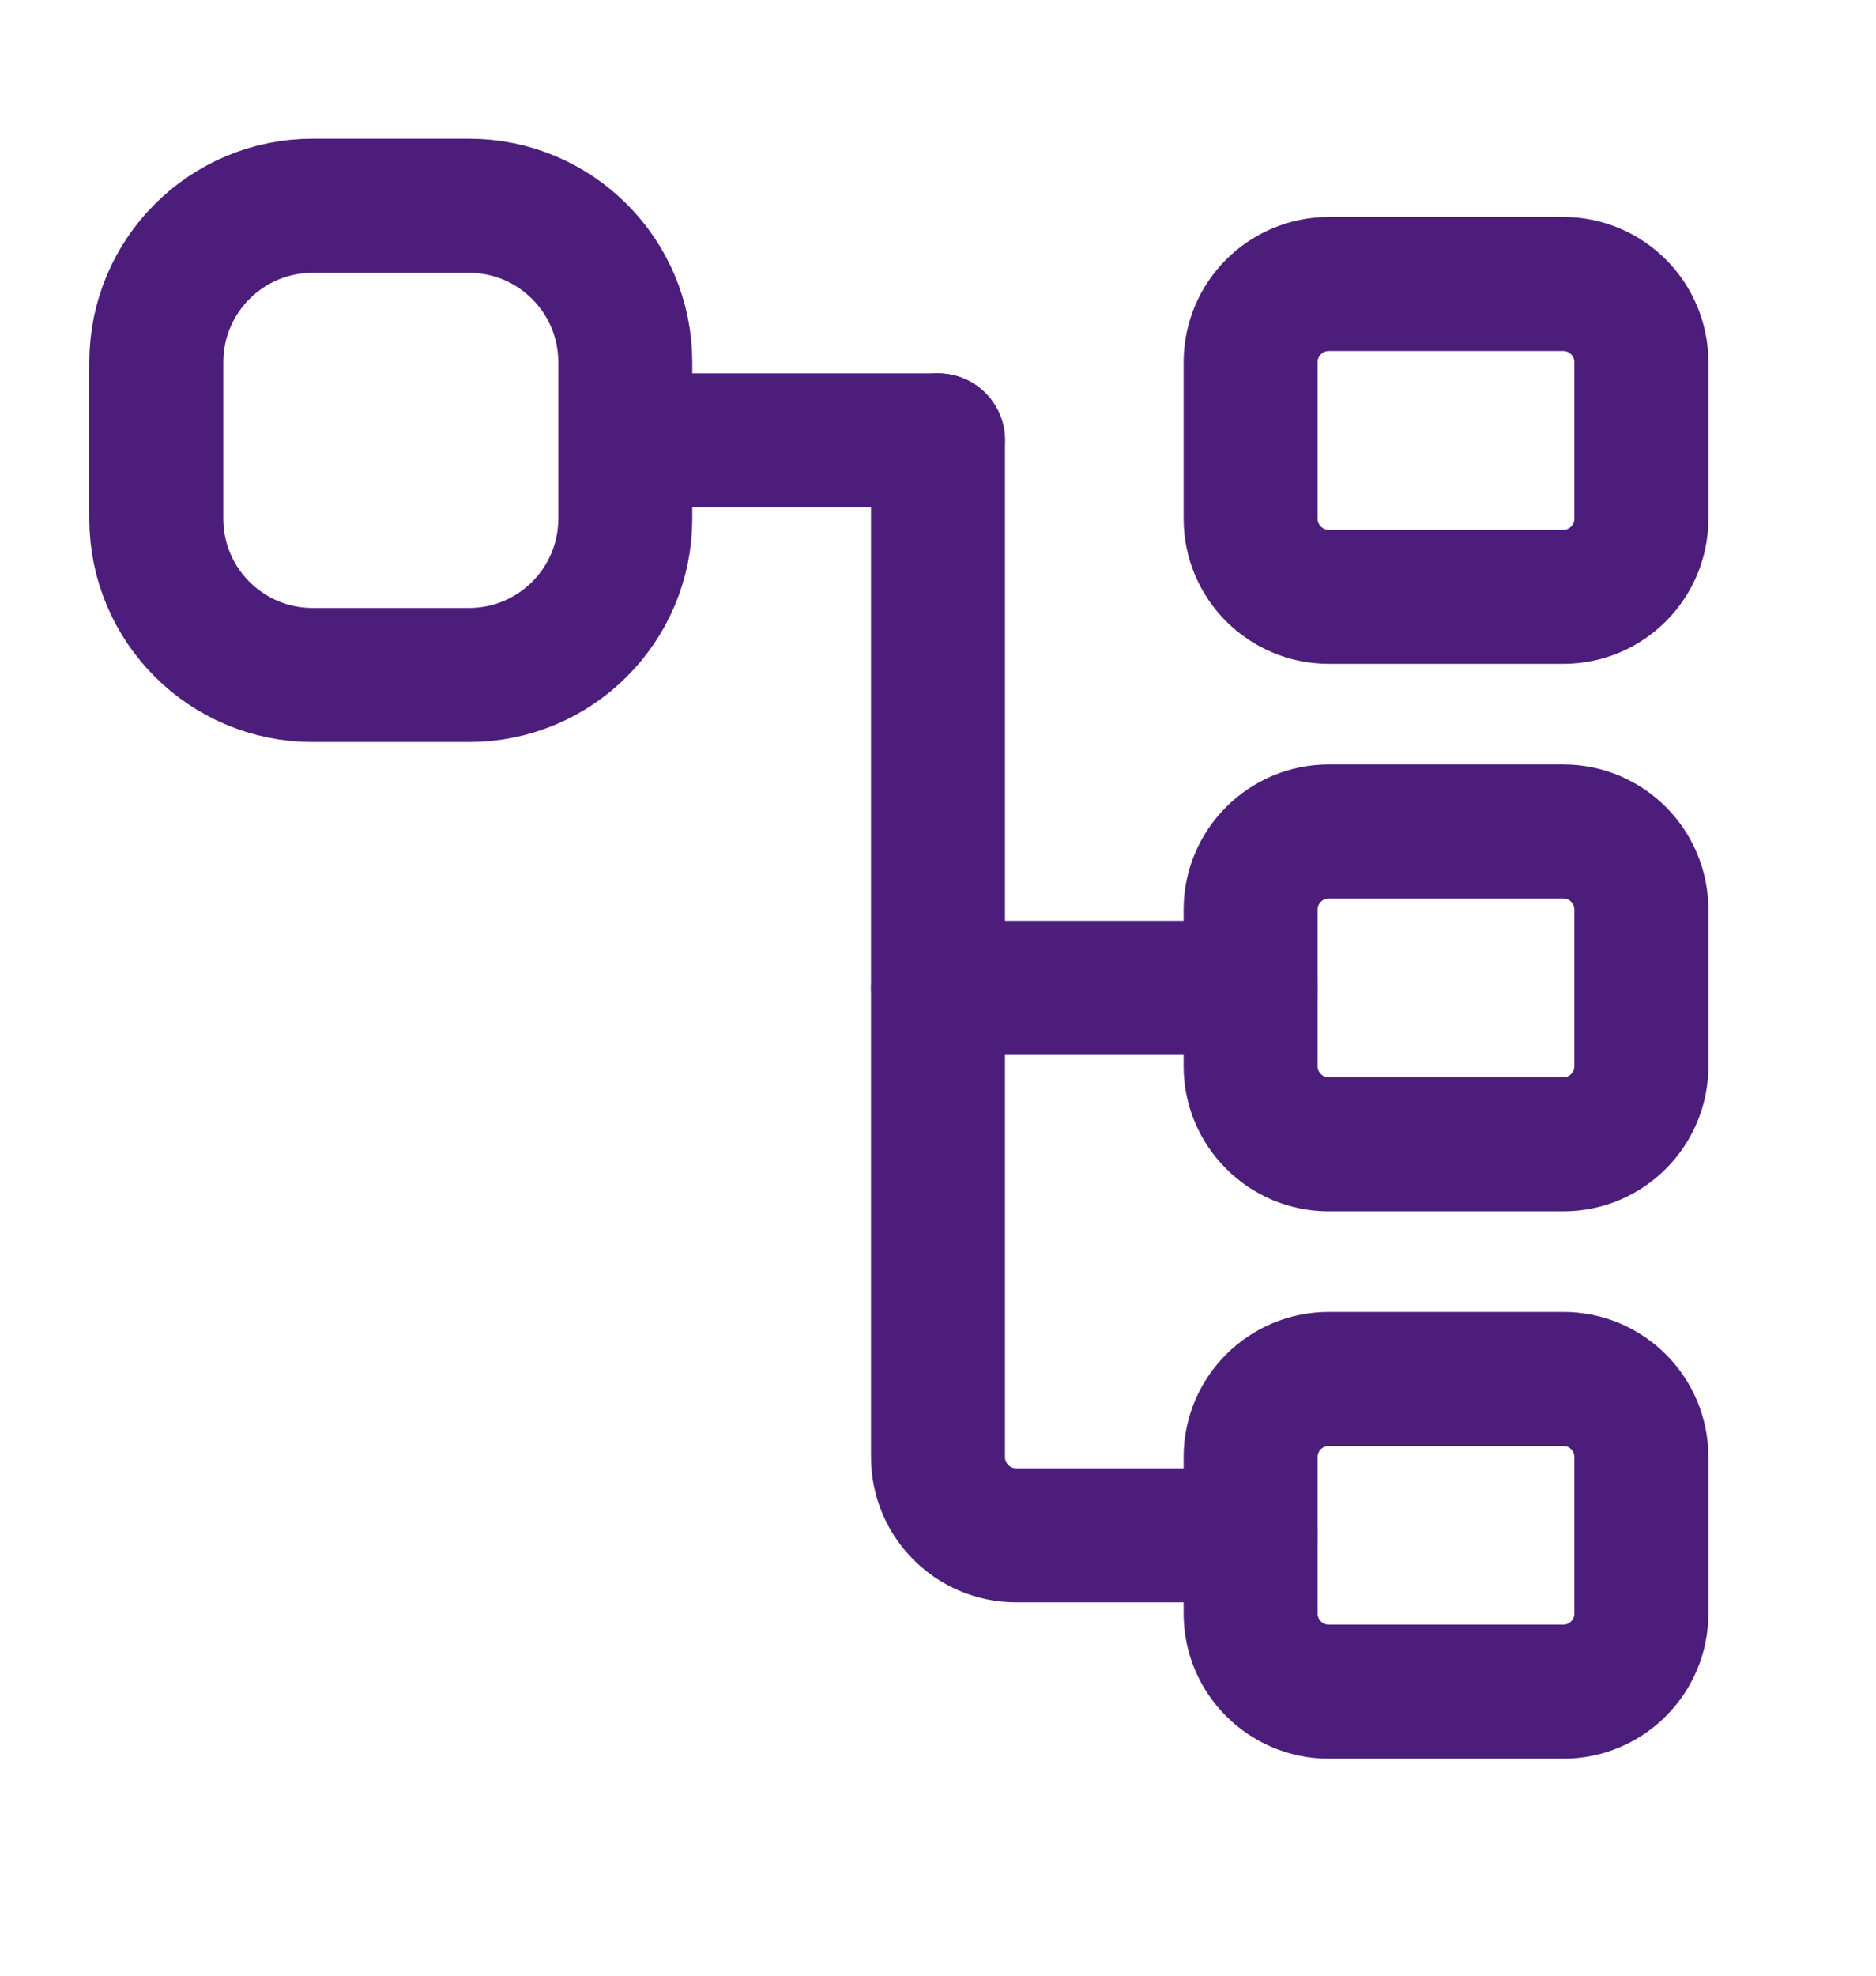
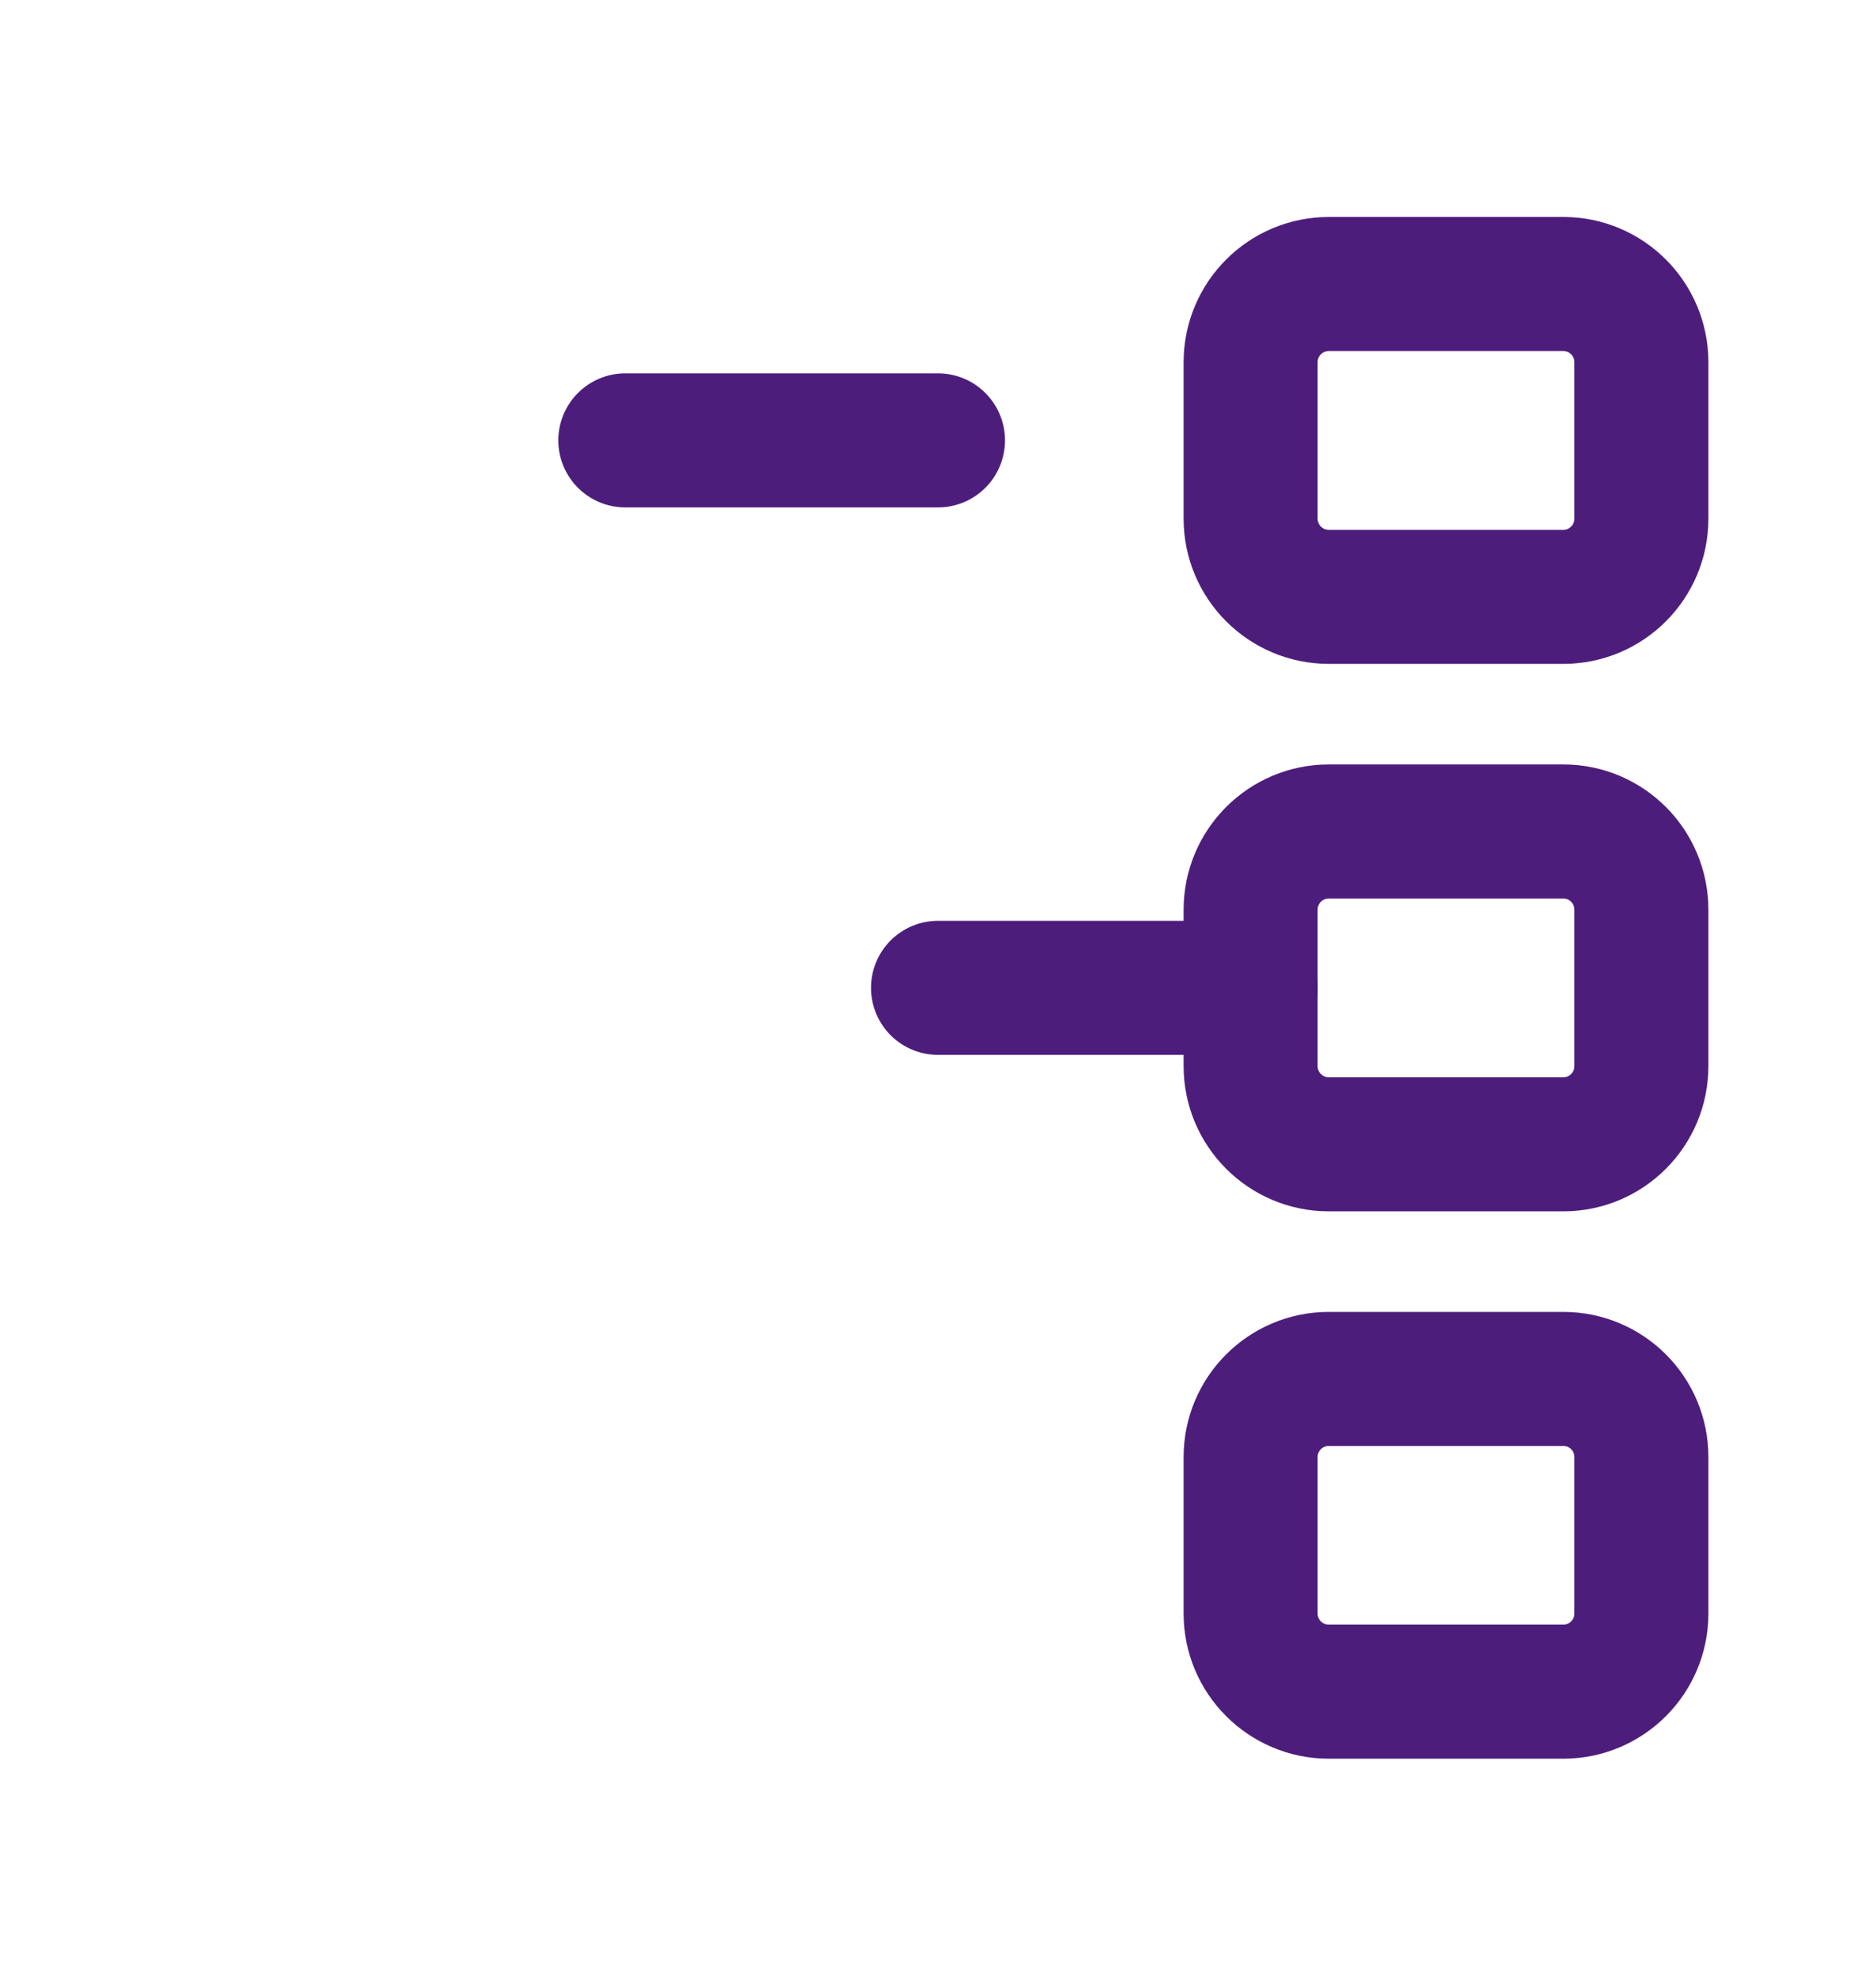
<svg xmlns="http://www.w3.org/2000/svg" width="19" height="20" viewBox="0 0 19 20" fill="none">
  <path d="M15.833 6.042H13.458C13.021 6.042 12.666 5.687 12.666 5.25V3.667C12.666 3.23 13.021 2.875 13.458 2.875H15.833C16.27 2.875 16.624 3.23 16.624 3.667V5.25C16.624 5.687 16.27 6.042 15.833 6.042Z" stroke="#4D1D7C" stroke-width="1.357" stroke-miterlimit="10" stroke-linecap="round" stroke-linejoin="round" />
  <path d="M12.667 10H9.5" stroke="#4D1D7C" stroke-width="1.357" stroke-miterlimit="10" stroke-linecap="round" stroke-linejoin="round" />
  <path d="M15.833 11.584H13.458C13.021 11.584 12.666 11.229 12.666 10.792V9.209C12.666 8.772 13.021 8.417 13.458 8.417H15.833C16.27 8.417 16.624 8.772 16.624 9.209V10.792C16.624 11.229 16.27 11.584 15.833 11.584Z" stroke="#4D1D7C" stroke-width="1.357" stroke-miterlimit="10" stroke-linecap="round" stroke-linejoin="round" />
  <path d="M6.333 4.458H9.5" stroke="#4D1D7C" stroke-width="1.357" stroke-miterlimit="10" stroke-linecap="round" stroke-linejoin="round" />
-   <path d="M3.166 2.083H4.75C5.624 2.083 6.333 2.792 6.333 3.667V5.25C6.333 6.125 5.624 6.833 4.75 6.833H3.166C2.292 6.833 1.583 6.125 1.583 5.25L1.583 3.667C1.583 2.792 2.292 2.083 3.166 2.083Z" stroke="#4D1D7C" stroke-width="1.357" stroke-miterlimit="10" stroke-linecap="round" stroke-linejoin="round" />
  <path d="M15.833 17.125H13.458C13.021 17.125 12.666 16.77 12.666 16.334V14.75C12.666 14.313 13.021 13.959 13.458 13.959H15.833C16.27 13.959 16.624 14.313 16.624 14.75V16.334C16.624 16.77 16.27 17.125 15.833 17.125Z" stroke="#4D1D7C" stroke-width="1.357" stroke-miterlimit="10" stroke-linecap="round" stroke-linejoin="round" />
-   <path d="M12.667 15.542H10.292C9.855 15.542 9.5 15.187 9.5 14.75V4.458" stroke="#4D1D7C" stroke-width="1.357" stroke-miterlimit="10" stroke-linecap="round" stroke-linejoin="round" />
</svg>